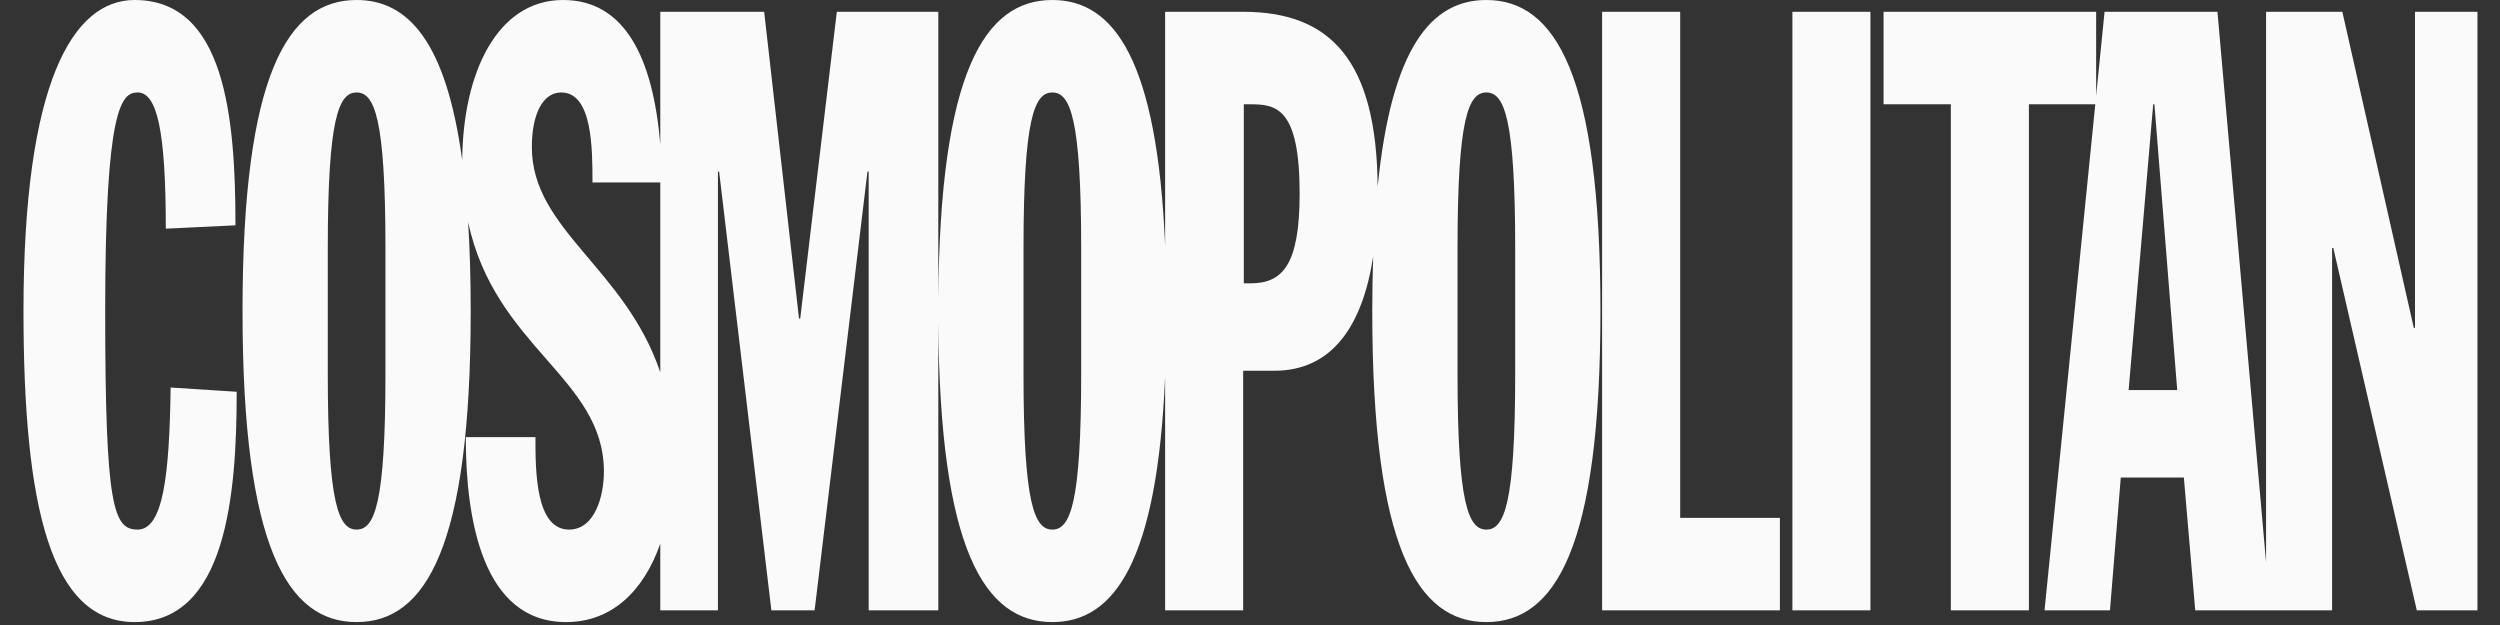
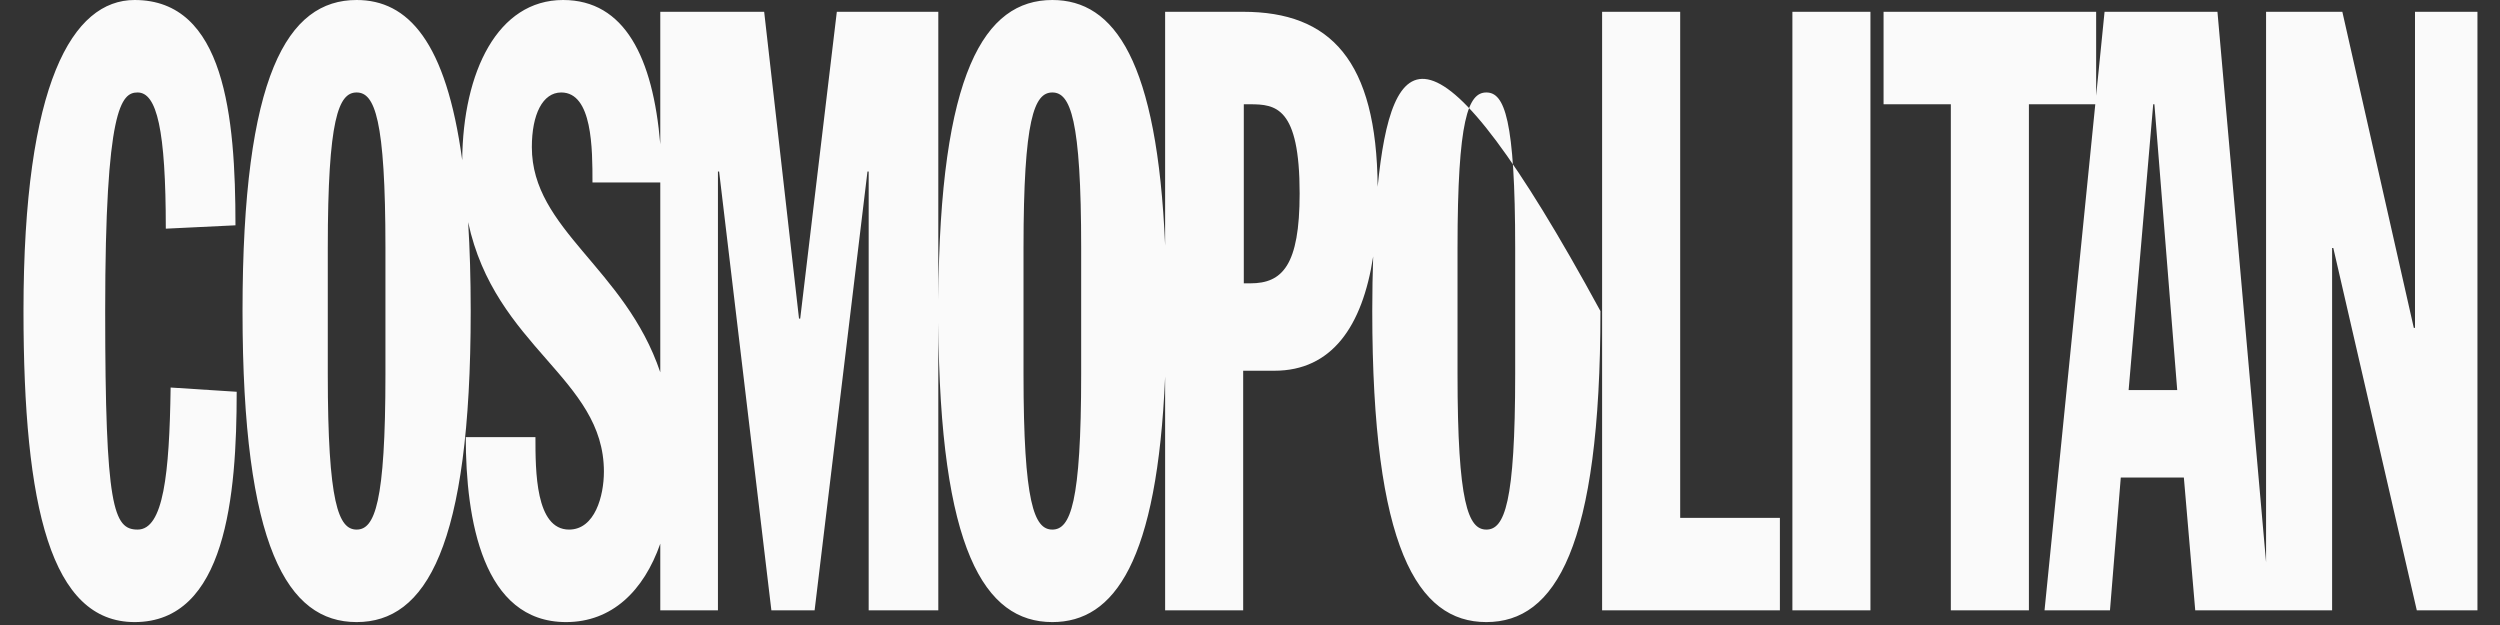
<svg xmlns="http://www.w3.org/2000/svg" fill="none" viewBox="0 0 96 24" height="24" width="96">
  <rect x="0" y="0" width="96" height="24" fill="#333333" stroke="none" />
  <g id="Group 1000011923">
-     <path fill="#FAFAFA" d="M5.169 0C2.794 0 0.902 3.164 0.902 11.945C0.902 19.497 1.963 23.888 5.169 23.888C8.674 23.888 9.089 19.046 9.089 15.044L6.552 14.881C6.506 18.207 6.276 20.336 5.284 20.336C4.361 20.336 4.039 19.497 4.039 11.945C4.039 4.132 4.66 3.551 5.284 3.551C6.021 3.551 6.367 4.971 6.367 8.781L9.042 8.652C9.042 4.456 8.627 0 5.169 0ZM13.694 0C11.043 0 9.313 2.874 9.313 11.945C9.313 21.015 11.043 23.888 13.694 23.888C16.345 23.888 18.075 21.015 18.075 11.945C18.075 10.69 18.041 9.558 17.977 8.532C19.009 13.352 23.19 14.516 23.19 18.11C23.19 19.046 22.844 20.336 21.852 20.336C20.561 20.336 20.561 18.078 20.561 16.786V16.786H17.886C17.886 19.95 18.532 23.888 21.737 23.888C23.499 23.888 24.72 22.689 25.355 20.877V23.436H27.569V6.586H27.614L29.621 23.436H31.281L33.311 6.586H33.357V23.436H36.031V12.386C36.087 21.105 37.803 23.888 40.41 23.888C42.799 23.888 44.439 21.553 44.741 14.459V23.436H47.738V14.236H48.938C51.131 14.236 52.315 12.549 52.73 9.848C52.708 10.508 52.695 11.204 52.695 11.945C52.695 21.015 54.424 23.888 57.075 23.888C59.728 23.888 61.457 21.015 61.457 11.945C61.457 2.874 59.728 0 57.075 0C54.961 0 53.434 1.832 52.902 7.172C52.864 2.319 51.092 0.453 47.738 0.453H44.741V9.431C44.439 2.335 42.799 0 40.41 0C37.803 0 36.087 2.784 36.031 11.505V0.453H32.134L30.728 12.235H30.682L29.344 0.453H25.355V5.54C25.076 2.21 23.988 0 21.622 0C19.113 0 17.777 2.75 17.749 6.152C17.13 1.595 15.668 0 13.694 0ZM61.521 0.453V23.436H68.348V19.885H64.519V0.453H61.521ZM68.828 0.453V23.436H71.825V0.453H68.828ZM72.329 0.453V4.004H74.912V23.436H77.91V4.004H80.459L78.51 23.436H81.023L81.438 18.336H83.86L84.297 23.436H87.017H87.18H89.553V9.523H89.599L92.805 23.436H95.134V0.453H92.736V12.59H92.69L89.946 0.453H87.017V21.59L85.15 0.453H80.815L80.492 3.675V0.453H72.329ZM13.694 3.551C14.386 3.551 14.801 4.552 14.801 9.523V14.366C14.801 19.336 14.386 20.336 13.694 20.336C13.002 20.336 12.587 19.336 12.587 14.366V9.523C12.587 4.552 13.002 3.551 13.694 3.551ZM21.552 3.551C22.751 3.551 22.751 5.714 22.751 7.006H25.355V14.296C24.003 10.288 20.423 8.818 20.423 5.65C20.423 4.391 20.838 3.551 21.552 3.551ZM40.41 3.551C41.101 3.551 41.517 4.552 41.517 9.523V14.366C41.517 19.336 41.101 20.336 40.41 20.336C39.718 20.336 39.303 19.336 39.303 14.366V9.523C39.303 4.552 39.718 3.551 40.41 3.551ZM57.076 3.551C57.769 3.551 58.183 4.552 58.183 9.523V14.366C58.183 19.336 57.769 20.336 57.076 20.336C56.384 20.336 55.969 19.336 55.969 14.366V9.523C55.969 4.552 56.384 3.551 57.076 3.551ZM47.762 4.004H47.992C48.983 4.004 49.906 4.1 49.906 7.426C49.906 10.201 49.237 10.88 48.015 10.88H47.762V4.004ZM82.683 4.004H82.729L83.605 14.979H81.739L82.683 4.004Z" id="polygon5" />
+     <path fill="#FAFAFA" d="M5.169 0C2.794 0 0.902 3.164 0.902 11.945C0.902 19.497 1.963 23.888 5.169 23.888C8.674 23.888 9.089 19.046 9.089 15.044L6.552 14.881C6.506 18.207 6.276 20.336 5.284 20.336C4.361 20.336 4.039 19.497 4.039 11.945C4.039 4.132 4.66 3.551 5.284 3.551C6.021 3.551 6.367 4.971 6.367 8.781L9.042 8.652C9.042 4.456 8.627 0 5.169 0ZM13.694 0C11.043 0 9.313 2.874 9.313 11.945C9.313 21.015 11.043 23.888 13.694 23.888C16.345 23.888 18.075 21.015 18.075 11.945C18.075 10.69 18.041 9.558 17.977 8.532C19.009 13.352 23.19 14.516 23.19 18.11C23.19 19.046 22.844 20.336 21.852 20.336C20.561 20.336 20.561 18.078 20.561 16.786V16.786H17.886C17.886 19.95 18.532 23.888 21.737 23.888C23.499 23.888 24.72 22.689 25.355 20.877V23.436H27.569V6.586H27.614L29.621 23.436H31.281L33.311 6.586H33.357V23.436H36.031V12.386C36.087 21.105 37.803 23.888 40.41 23.888C42.799 23.888 44.439 21.553 44.741 14.459V23.436H47.738V14.236H48.938C51.131 14.236 52.315 12.549 52.73 9.848C52.708 10.508 52.695 11.204 52.695 11.945C52.695 21.015 54.424 23.888 57.075 23.888C59.728 23.888 61.457 21.015 61.457 11.945C54.961 0 53.434 1.832 52.902 7.172C52.864 2.319 51.092 0.453 47.738 0.453H44.741V9.431C44.439 2.335 42.799 0 40.41 0C37.803 0 36.087 2.784 36.031 11.505V0.453H32.134L30.728 12.235H30.682L29.344 0.453H25.355V5.54C25.076 2.21 23.988 0 21.622 0C19.113 0 17.777 2.75 17.749 6.152C17.13 1.595 15.668 0 13.694 0ZM61.521 0.453V23.436H68.348V19.885H64.519V0.453H61.521ZM68.828 0.453V23.436H71.825V0.453H68.828ZM72.329 0.453V4.004H74.912V23.436H77.91V4.004H80.459L78.51 23.436H81.023L81.438 18.336H83.86L84.297 23.436H87.017H87.18H89.553V9.523H89.599L92.805 23.436H95.134V0.453H92.736V12.59H92.69L89.946 0.453H87.017V21.59L85.15 0.453H80.815L80.492 3.675V0.453H72.329ZM13.694 3.551C14.386 3.551 14.801 4.552 14.801 9.523V14.366C14.801 19.336 14.386 20.336 13.694 20.336C13.002 20.336 12.587 19.336 12.587 14.366V9.523C12.587 4.552 13.002 3.551 13.694 3.551ZM21.552 3.551C22.751 3.551 22.751 5.714 22.751 7.006H25.355V14.296C24.003 10.288 20.423 8.818 20.423 5.65C20.423 4.391 20.838 3.551 21.552 3.551ZM40.41 3.551C41.101 3.551 41.517 4.552 41.517 9.523V14.366C41.517 19.336 41.101 20.336 40.41 20.336C39.718 20.336 39.303 19.336 39.303 14.366V9.523C39.303 4.552 39.718 3.551 40.41 3.551ZM57.076 3.551C57.769 3.551 58.183 4.552 58.183 9.523V14.366C58.183 19.336 57.769 20.336 57.076 20.336C56.384 20.336 55.969 19.336 55.969 14.366V9.523C55.969 4.552 56.384 3.551 57.076 3.551ZM47.762 4.004H47.992C48.983 4.004 49.906 4.1 49.906 7.426C49.906 10.201 49.237 10.88 48.015 10.88H47.762V4.004ZM82.683 4.004H82.729L83.605 14.979H81.739L82.683 4.004Z" id="polygon5" />
  </g>
</svg>